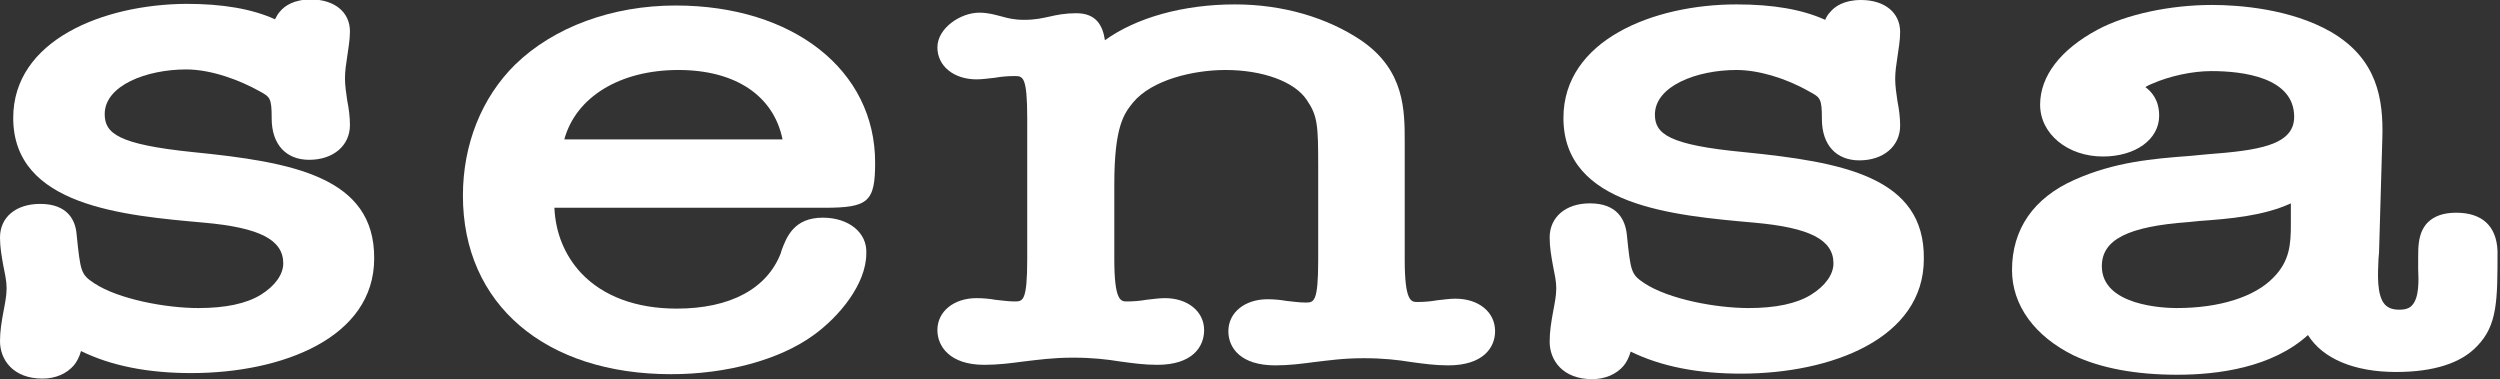
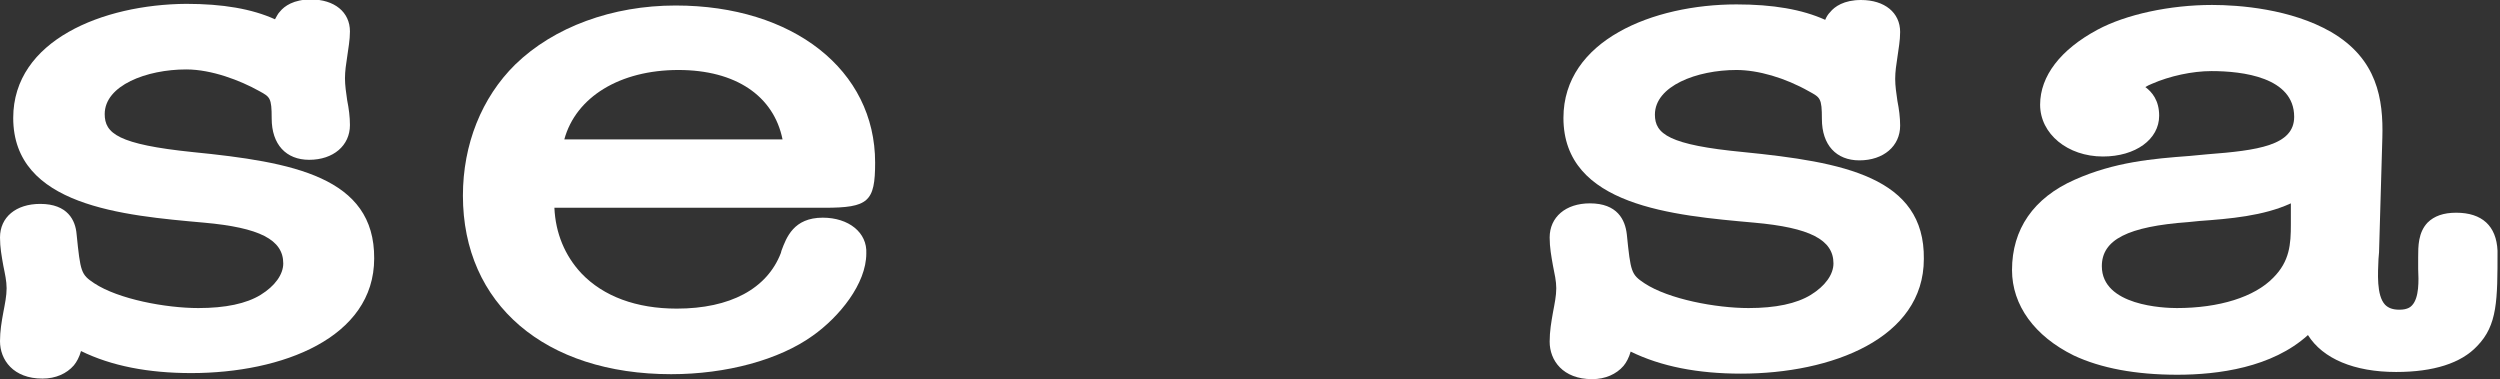
<svg xmlns="http://www.w3.org/2000/svg" width="211" height="32" viewBox="0 0 211 32" fill="none">
  <rect x="0" y="0" width="211" height="32" fill="#333333" stroke="none" />
  <path d="M207.302 17.953C206.233 17.953 205.442 18.232 204.884 18.791C204.093 19.628 204.093 20.791 204.093 21.721C204.093 21.86 204.093 22 204.093 22.093C204.093 22.279 204.093 22.465 204.093 22.698C204.14 23.674 204.186 25.116 203.581 25.767C203.488 25.86 203.256 26.139 202.512 26.139C201.953 26.139 201.581 26 201.302 25.721C200.558 24.93 200.698 23.023 200.744 21.86C200.744 21.674 200.791 21.488 200.791 21.302L201.07 11.628C201.163 8.372 200.651 4.977 196.744 2.698C193.349 0.744 188.977 0.418 186.698 0.418C183.163 0.418 179.442 1.209 177.023 2.511C173.907 4.186 172.186 6.418 172.186 8.837C172.186 11.302 174.512 13.209 177.488 13.209C180.233 13.209 182.233 11.767 182.233 9.767C182.233 8.465 181.628 7.767 181.07 7.349C181.209 7.256 181.395 7.163 181.628 7.07C183.116 6.418 185.023 6 186.651 6C189.256 6 193.628 6.511 193.628 9.86C193.628 12.279 190.558 12.697 186.279 13.023C185.767 13.07 185.256 13.116 184.791 13.163C181.674 13.395 178.465 13.674 175.116 15.163C171.628 16.698 169.814 19.349 169.814 22.791C169.814 25.767 171.721 28.372 175.023 30C177.302 31.07 180.233 31.628 183.767 31.628C187.209 31.628 191.767 31.023 194.791 28.279C196.047 30.279 198.698 31.395 202.233 31.395C205.395 31.395 207.721 30.651 209.07 29.209C210.791 27.442 210.791 25.349 210.791 21.163C210.698 19.07 209.488 17.953 207.302 17.953ZM193.349 18.93C193.349 20.605 193.256 22.046 191.86 23.442C190.279 25.07 187.302 26 183.721 26C182.651 26 177.395 25.814 177.395 22.465C177.395 20.232 179.581 19.116 184.698 18.744C185.023 18.698 185.302 18.698 185.628 18.651C188.186 18.465 191.023 18.232 193.349 17.163C193.349 17.814 193.349 18.372 193.349 18.93Z" fill="white" />
  <path d="M147.163 12.837C140.837 12.233 139.674 11.302 139.674 9.674C139.674 7.256 143.209 5.907 146.558 5.907C148.372 5.907 150.651 6.558 152.698 7.721C153.628 8.233 153.768 8.279 153.768 10.046C153.768 12.233 154.977 13.535 156.93 13.535C158.977 13.535 160.372 12.326 160.372 10.605C160.372 9.907 160.279 9.209 160.14 8.512C160.047 7.86 159.954 7.256 159.954 6.651C159.954 6.047 160.047 5.442 160.14 4.837C160.233 4.14 160.372 3.442 160.372 2.698C160.372 1.07 159.07 0 157.07 0C155.628 0 154.837 0.558 154.465 1.023C154.279 1.209 154.14 1.442 154.047 1.674C152.093 0.791 149.628 0.372 146.558 0.372C139.535 0.372 131.954 3.395 131.954 9.953C131.954 17.395 141.256 18.186 148.047 18.791C152.744 19.209 154.744 20.233 154.744 22.233C154.744 23.163 154.047 24.14 152.837 24.884C151.628 25.628 149.861 26 147.581 26C144.837 26 140.837 25.256 138.791 23.907C137.674 23.163 137.628 22.977 137.302 19.767C137.163 18.558 136.512 17.163 134.186 17.163C132.14 17.163 130.791 18.326 130.791 20.047C130.791 20.884 130.93 21.628 131.07 22.419C131.209 23.116 131.349 23.721 131.349 24.326C131.349 24.977 131.209 25.628 131.07 26.372C130.93 27.163 130.791 27.953 130.791 28.837C130.791 30.419 131.907 32 134.372 32C135.488 32 136.419 31.581 137.023 30.884C137.256 30.605 137.488 30.186 137.628 29.674C140.186 30.93 143.302 31.535 146.93 31.535C154.605 31.535 162.372 28.558 162.372 21.86C162.465 14.93 155.535 13.674 147.163 12.837Z" fill="white" />
  <path d="M16.279 12.837C9.953 12.186 8.837 11.256 8.837 9.628C8.837 7.209 12.372 5.86 15.721 5.86C17.86 5.86 20.279 6.791 21.86 7.674C22.791 8.186 22.93 8.232 22.93 10C22.93 12.186 24.14 13.488 26.093 13.488C28.14 13.488 29.535 12.279 29.535 10.558C29.535 9.86 29.442 9.163 29.302 8.465C29.209 7.814 29.116 7.209 29.116 6.605C29.116 6 29.209 5.395 29.302 4.791C29.395 4.093 29.535 3.395 29.535 2.651C29.535 1.023 28.233 -0.047 26.233 -0.047C24.791 -0.047 24 0.512 23.628 0.977C23.442 1.163 23.349 1.395 23.209 1.628C21.256 0.744 18.791 0.325 15.721 0.325C8.698 0.372 1.116 3.395 1.116 9.953C1.116 17.395 10.419 18.186 17.209 18.791C21.907 19.209 23.907 20.232 23.907 22.232C23.907 23.163 23.209 24.139 22 24.884C20.791 25.628 19.023 26 16.744 26C14 26 10 25.256 7.953 23.907C6.837 23.163 6.791 22.977 6.465 19.767C6.372 18.605 5.721 17.209 3.395 17.209C1.349 17.209 0 18.326 0 20.046C0 20.884 0.14 21.628 0.279 22.419C0.419 23.116 0.558 23.721 0.558 24.326C0.558 24.977 0.419 25.628 0.279 26.372C0.14 27.116 0 27.953 0 28.791C0 30.372 1.116 31.953 3.581 31.953C4.698 31.953 5.628 31.535 6.233 30.837C6.465 30.558 6.698 30.139 6.837 29.628C9.395 30.884 12.512 31.488 16.14 31.488C23.814 31.488 31.581 28.512 31.581 21.814C31.628 14.93 24.698 13.674 16.279 12.837Z" fill="white" />
  <path d="M69.442 18.372C66.977 18.372 66.372 20.047 65.954 21.163L65.907 21.349C64.744 24.372 61.628 26.047 57.116 26.047C53.721 26.047 50.93 25.023 49.07 23.07C47.675 21.581 46.884 19.674 46.791 17.535H69.582C73.302 17.535 73.861 17.023 73.861 13.721C73.861 5.907 66.93 0.465 57.023 0.465C51.675 0.465 46.744 2.279 43.488 5.442C40.651 8.233 39.07 12.186 39.07 16.512C39.07 25.674 46 31.581 56.651 31.581C61.302 31.581 65.767 30.372 68.605 28.326C70.837 26.744 73.116 23.953 73.116 21.395C73.209 19.628 71.628 18.372 69.442 18.372ZM57.256 5.907C62.093 5.907 65.302 8.093 66.047 11.767H47.628C48.605 8.186 52.326 5.907 57.256 5.907Z" fill="white" />
-   <path d="M122.837 25.209C122.279 25.209 121.767 25.302 121.256 25.349C120.744 25.442 120.186 25.488 119.628 25.488C119.116 25.488 118.558 25.488 118.558 21.907V12C118.558 9.302 118.558 5.953 114.93 3.442C112.047 1.488 108.279 0.372 104.233 0.372C99.861 0.372 95.907 1.488 93.256 3.395C93.07 2.14 92.512 1.116 90.837 1.116C89.907 1.116 89.209 1.256 88.605 1.395C87.954 1.535 87.395 1.674 86.419 1.674C85.581 1.674 85.07 1.535 84.558 1.395C84 1.256 83.442 1.07 82.651 1.07C81.07 1.07 79.116 2.372 79.116 4C79.116 5.581 80.512 6.698 82.419 6.698C82.977 6.698 83.488 6.605 84 6.558C84.512 6.465 85.07 6.419 85.628 6.419C86.326 6.419 86.698 6.419 86.698 10V21.86C86.698 25.442 86.326 25.442 85.628 25.442C85.07 25.442 84.512 25.349 84 25.302C83.488 25.209 82.93 25.163 82.419 25.163C80.512 25.163 79.116 26.279 79.116 27.86C79.116 29.209 80.14 30.791 83.07 30.791C84.279 30.791 85.302 30.651 86.372 30.512C87.581 30.372 88.837 30.186 90.558 30.186C92.186 30.186 93.395 30.326 94.558 30.512C95.581 30.651 96.558 30.791 97.674 30.791C100.605 30.791 101.628 29.302 101.628 27.86C101.628 26.279 100.233 25.163 98.326 25.163C97.767 25.163 97.256 25.256 96.744 25.302C96.233 25.395 95.674 25.442 95.116 25.442C94.605 25.442 94.047 25.442 94.047 21.86V15.581C94.047 10.605 94.884 9.581 95.628 8.651C97.209 6.744 100.698 5.907 103.442 5.907C106.558 5.907 109.256 6.884 110.279 8.419C111.209 9.767 111.256 10.558 111.256 14.046V21.953C111.256 25.535 110.884 25.535 110.186 25.535C109.628 25.535 109.07 25.442 108.558 25.395C108.047 25.302 107.488 25.256 106.977 25.256C105.07 25.256 103.674 26.372 103.674 27.953C103.674 29.349 104.698 30.837 107.628 30.837C108.837 30.837 109.861 30.698 110.93 30.558C112.14 30.419 113.349 30.233 115.116 30.233C116.744 30.233 117.954 30.372 119.116 30.558C120.14 30.698 121.116 30.837 122.233 30.837C125.163 30.837 126.186 29.349 126.186 27.953C126.186 26.326 124.791 25.209 122.837 25.209Z" fill="white" />
</svg>